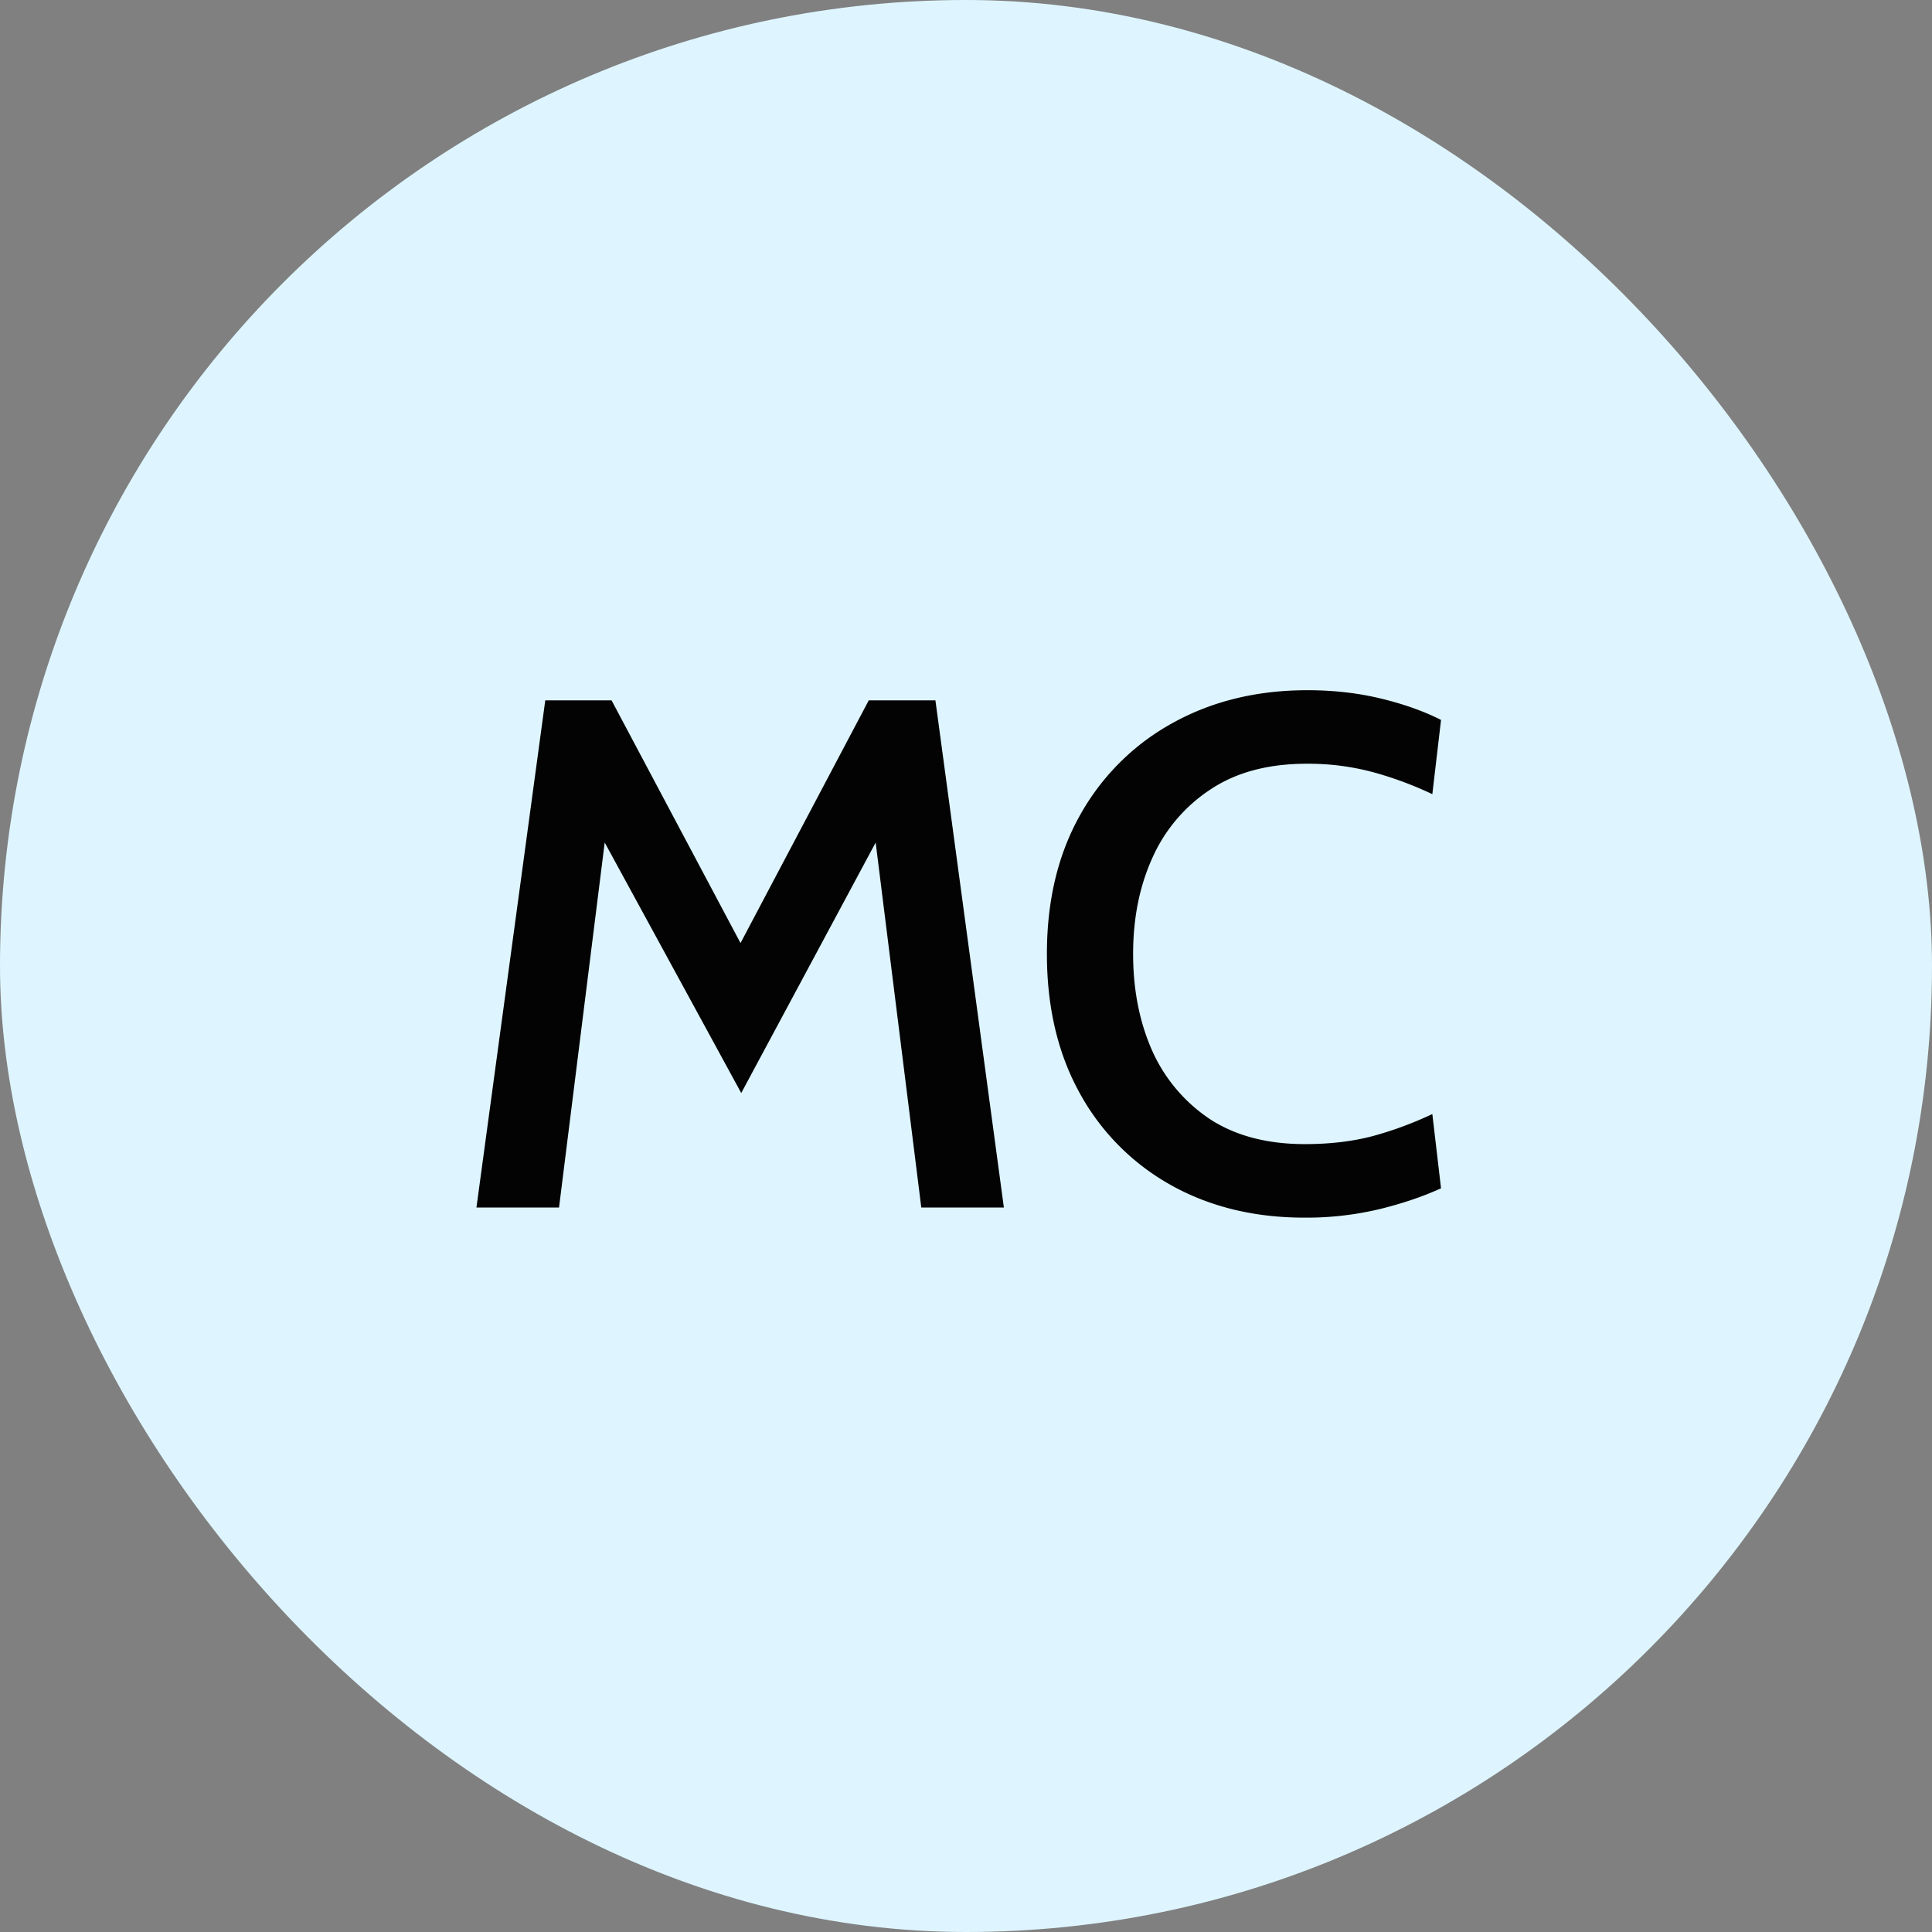
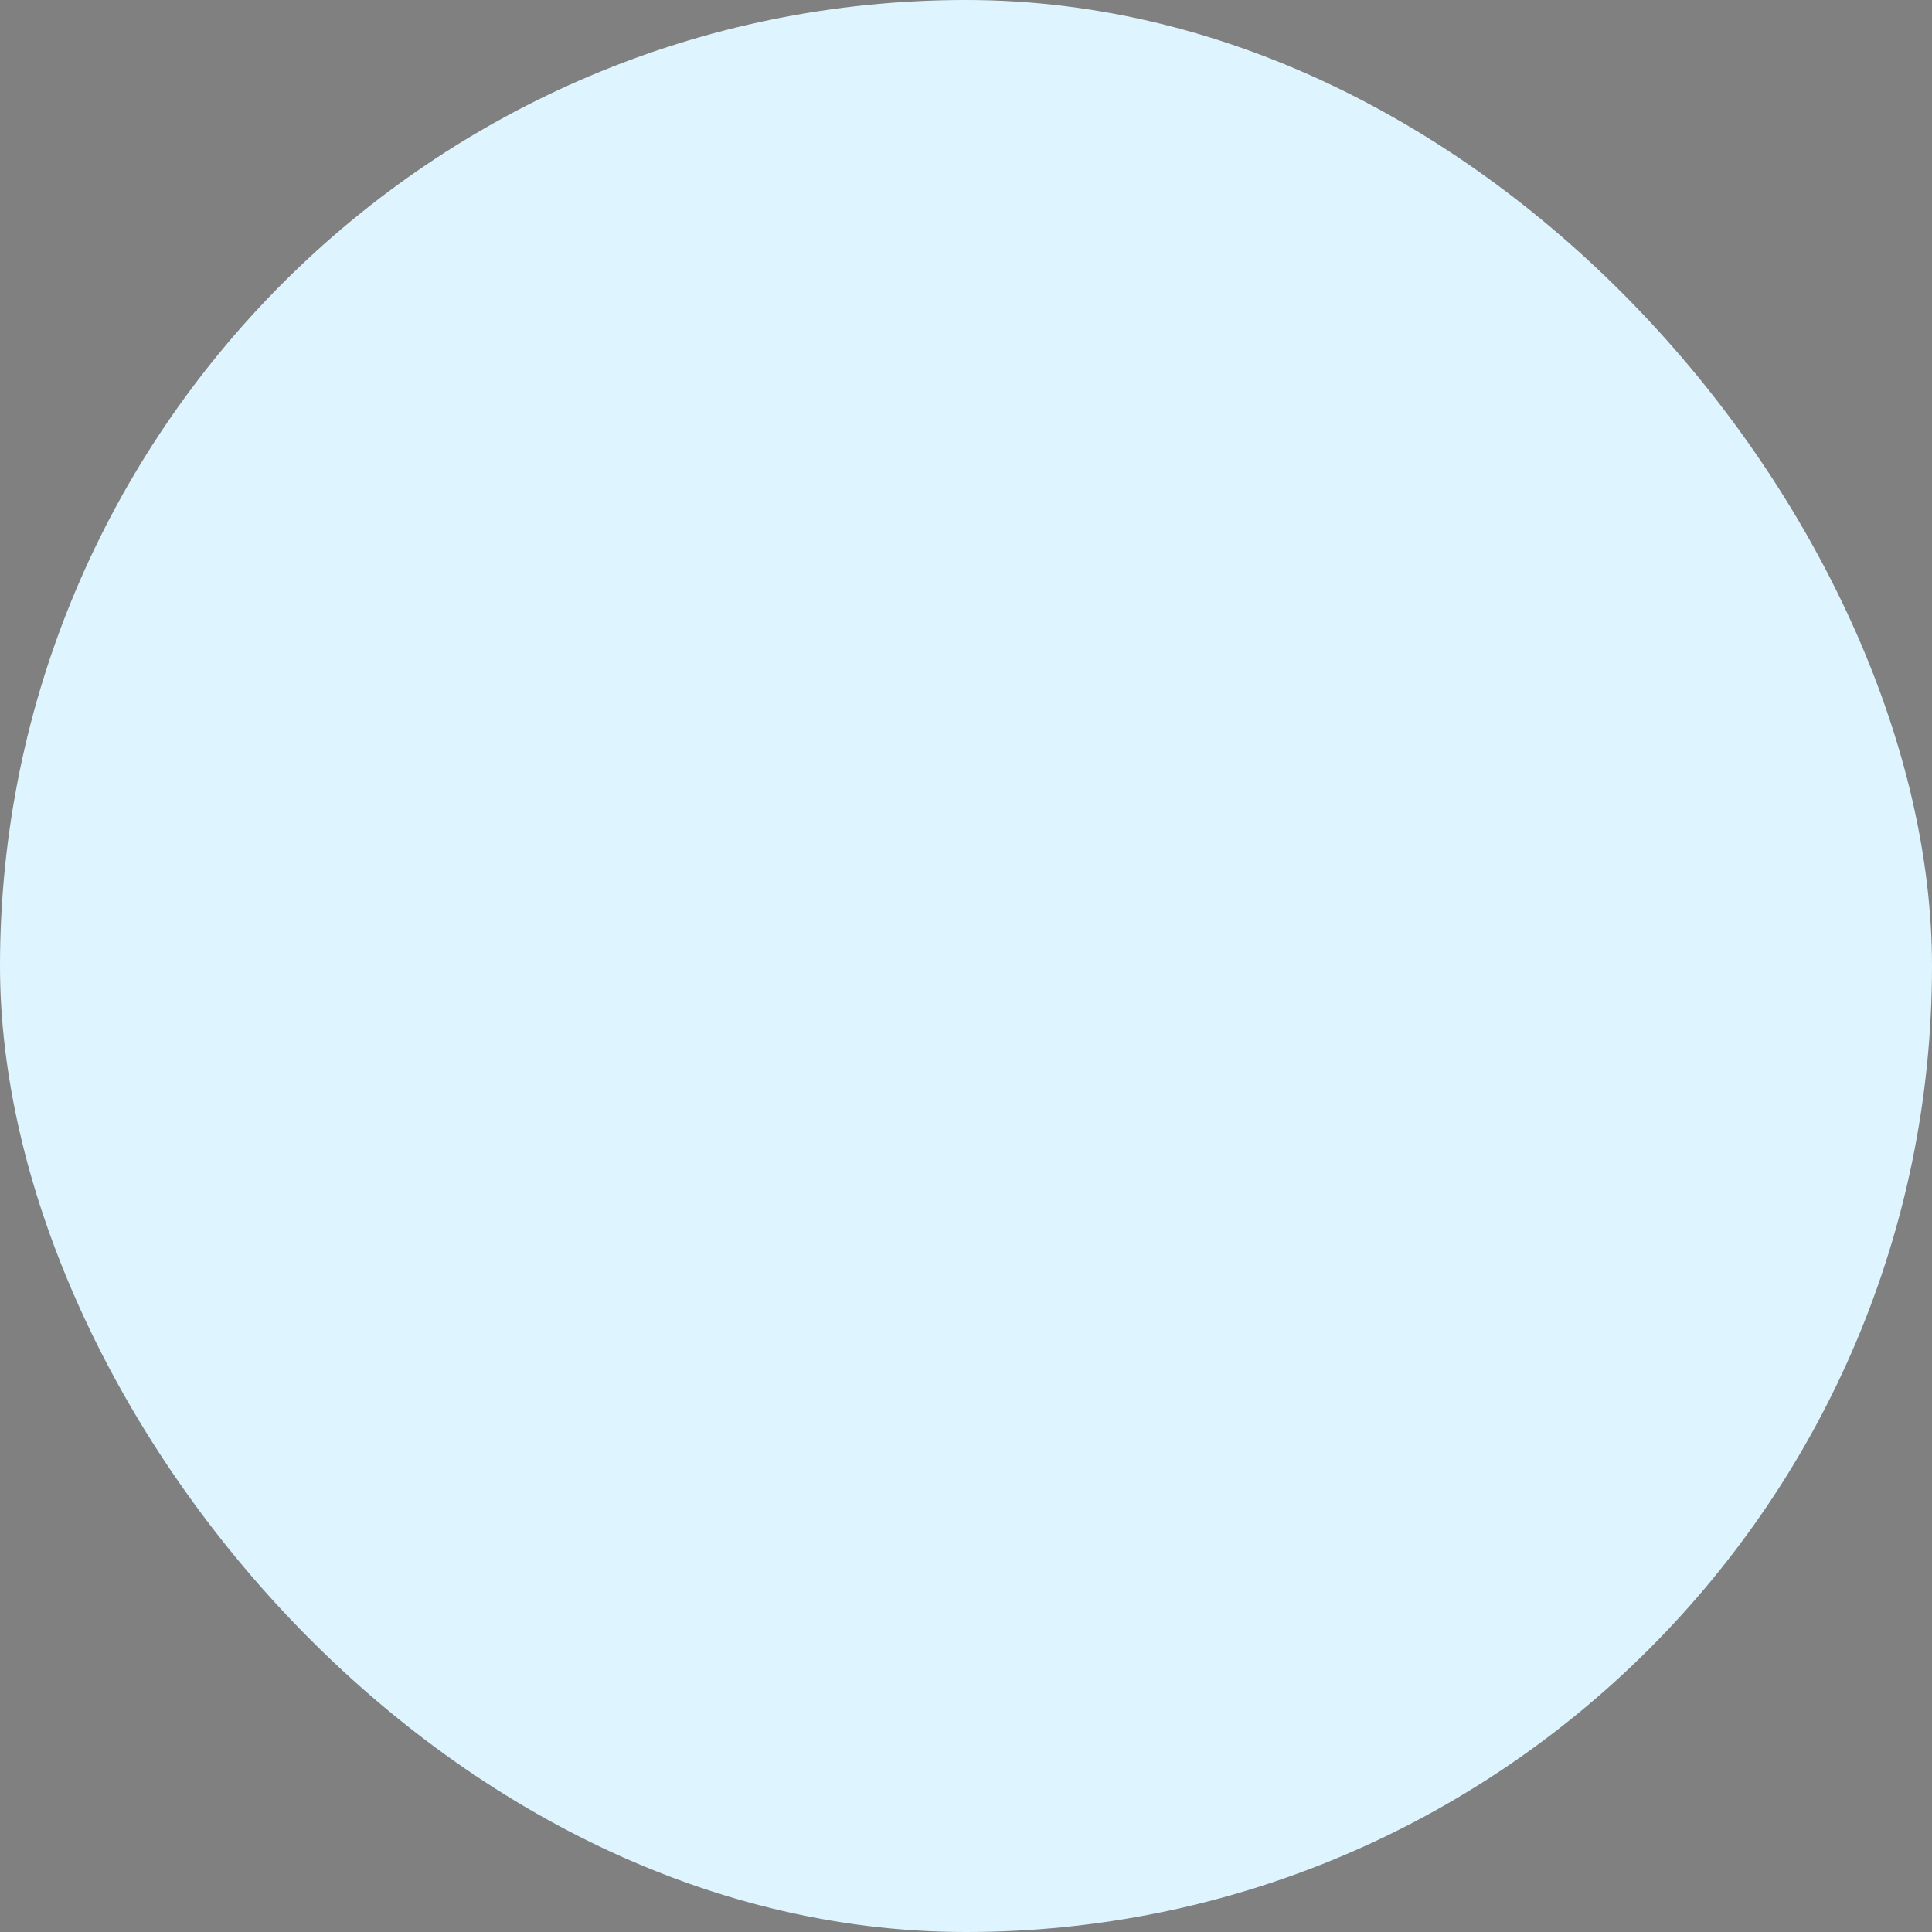
<svg xmlns="http://www.w3.org/2000/svg" width="48" height="48" fill="none">
  <rect width="100%" height="100%" fill="#808080" stroke="none" />
  <rect width="48" height="48" fill="#DEF5FF" rx="24" />
-   <path fill="#030303" d="m11.837 30 1.71-12.6h1.647l3.204 6.03 3.186-6.03h1.656L24.941 30h-2.052l-1.242-9.936.522.099-3.753 6.993-3.807-6.984.522-.099L13.889 30zm20.572.252q-1.872 0-3.32-.81a5.8 5.8 0 0 1-2.26-2.277q-.819-1.476-.819-3.465t.828-3.456a5.86 5.86 0 0 1 2.304-2.286q1.467-.81 3.34-.81.97 0 1.826.207.855.207 1.494.531l-.216 1.845a9 9 0 0 0-1.449-.54 6.2 6.2 0 0 0-1.674-.216q-1.422 0-2.376.63a3.95 3.95 0 0 0-1.449 1.692q-.486 1.062-.486 2.403t.477 2.412a4 4 0 0 0 1.431 1.692q.954.621 2.358.621.928 0 1.683-.198a9 9 0 0 0 1.485-.549l.216 1.845q-.693.315-1.548.522a7.8 7.8 0 0 1-1.845.207" />
</svg>